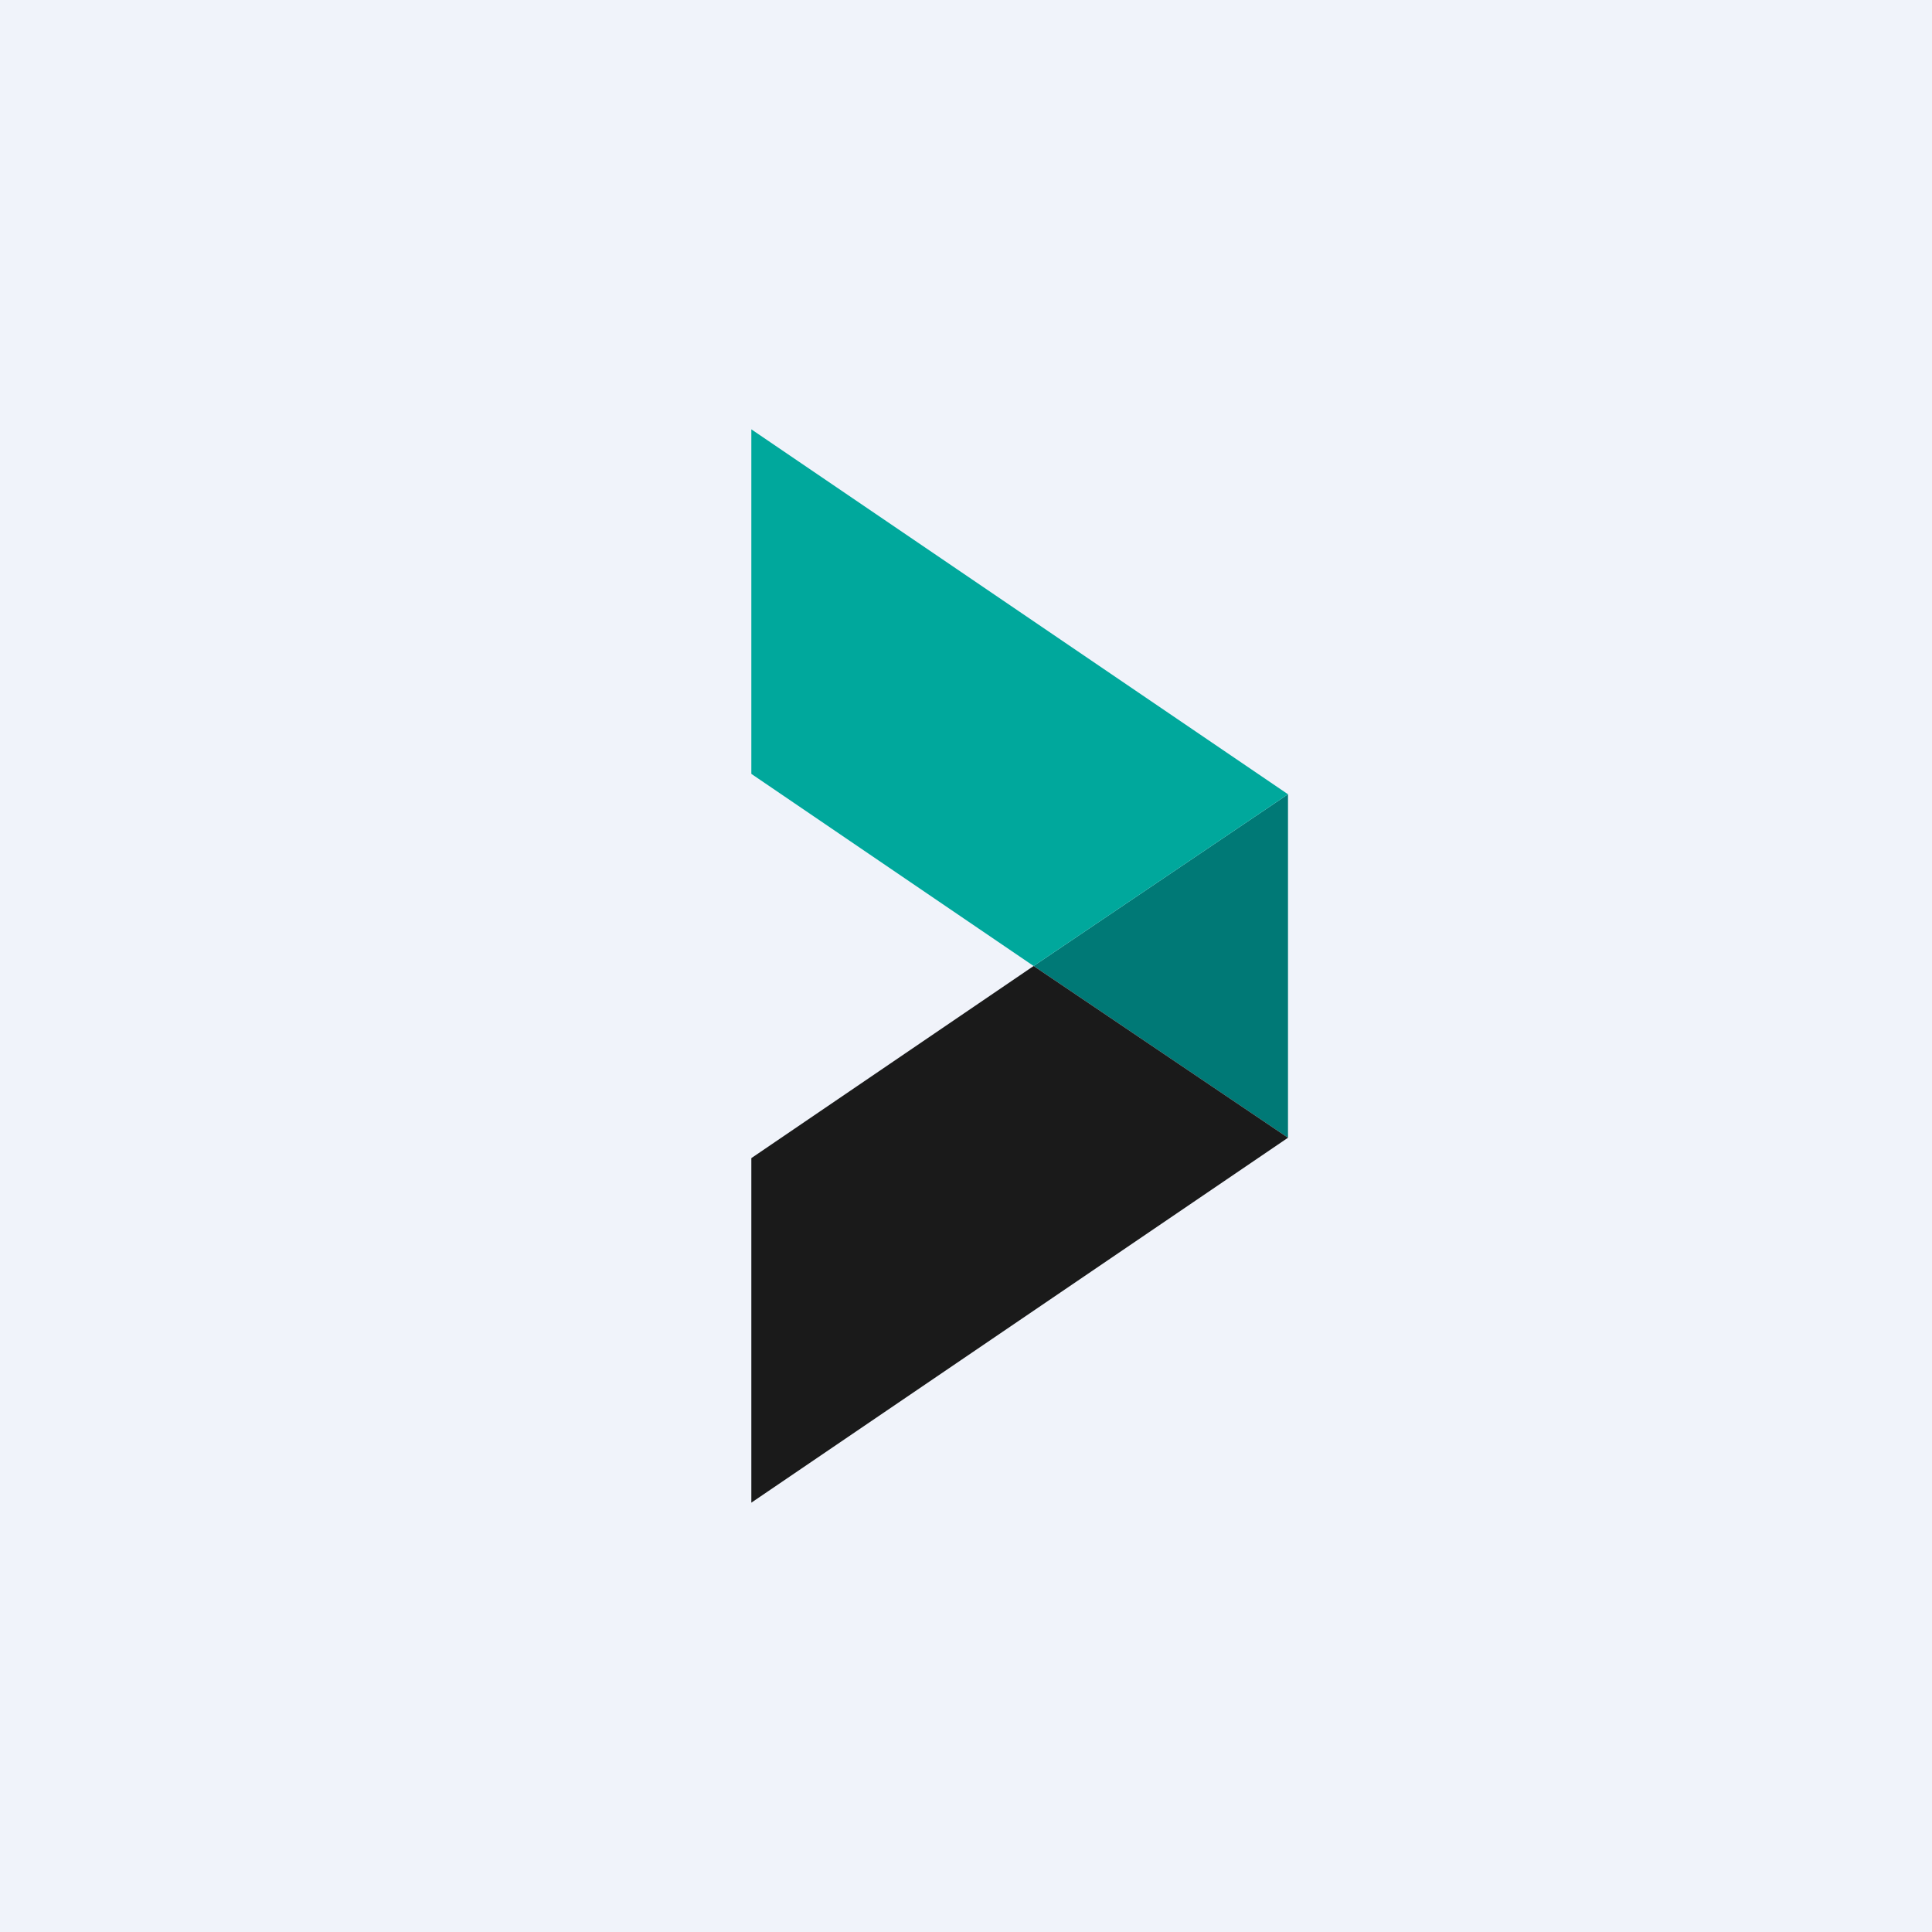
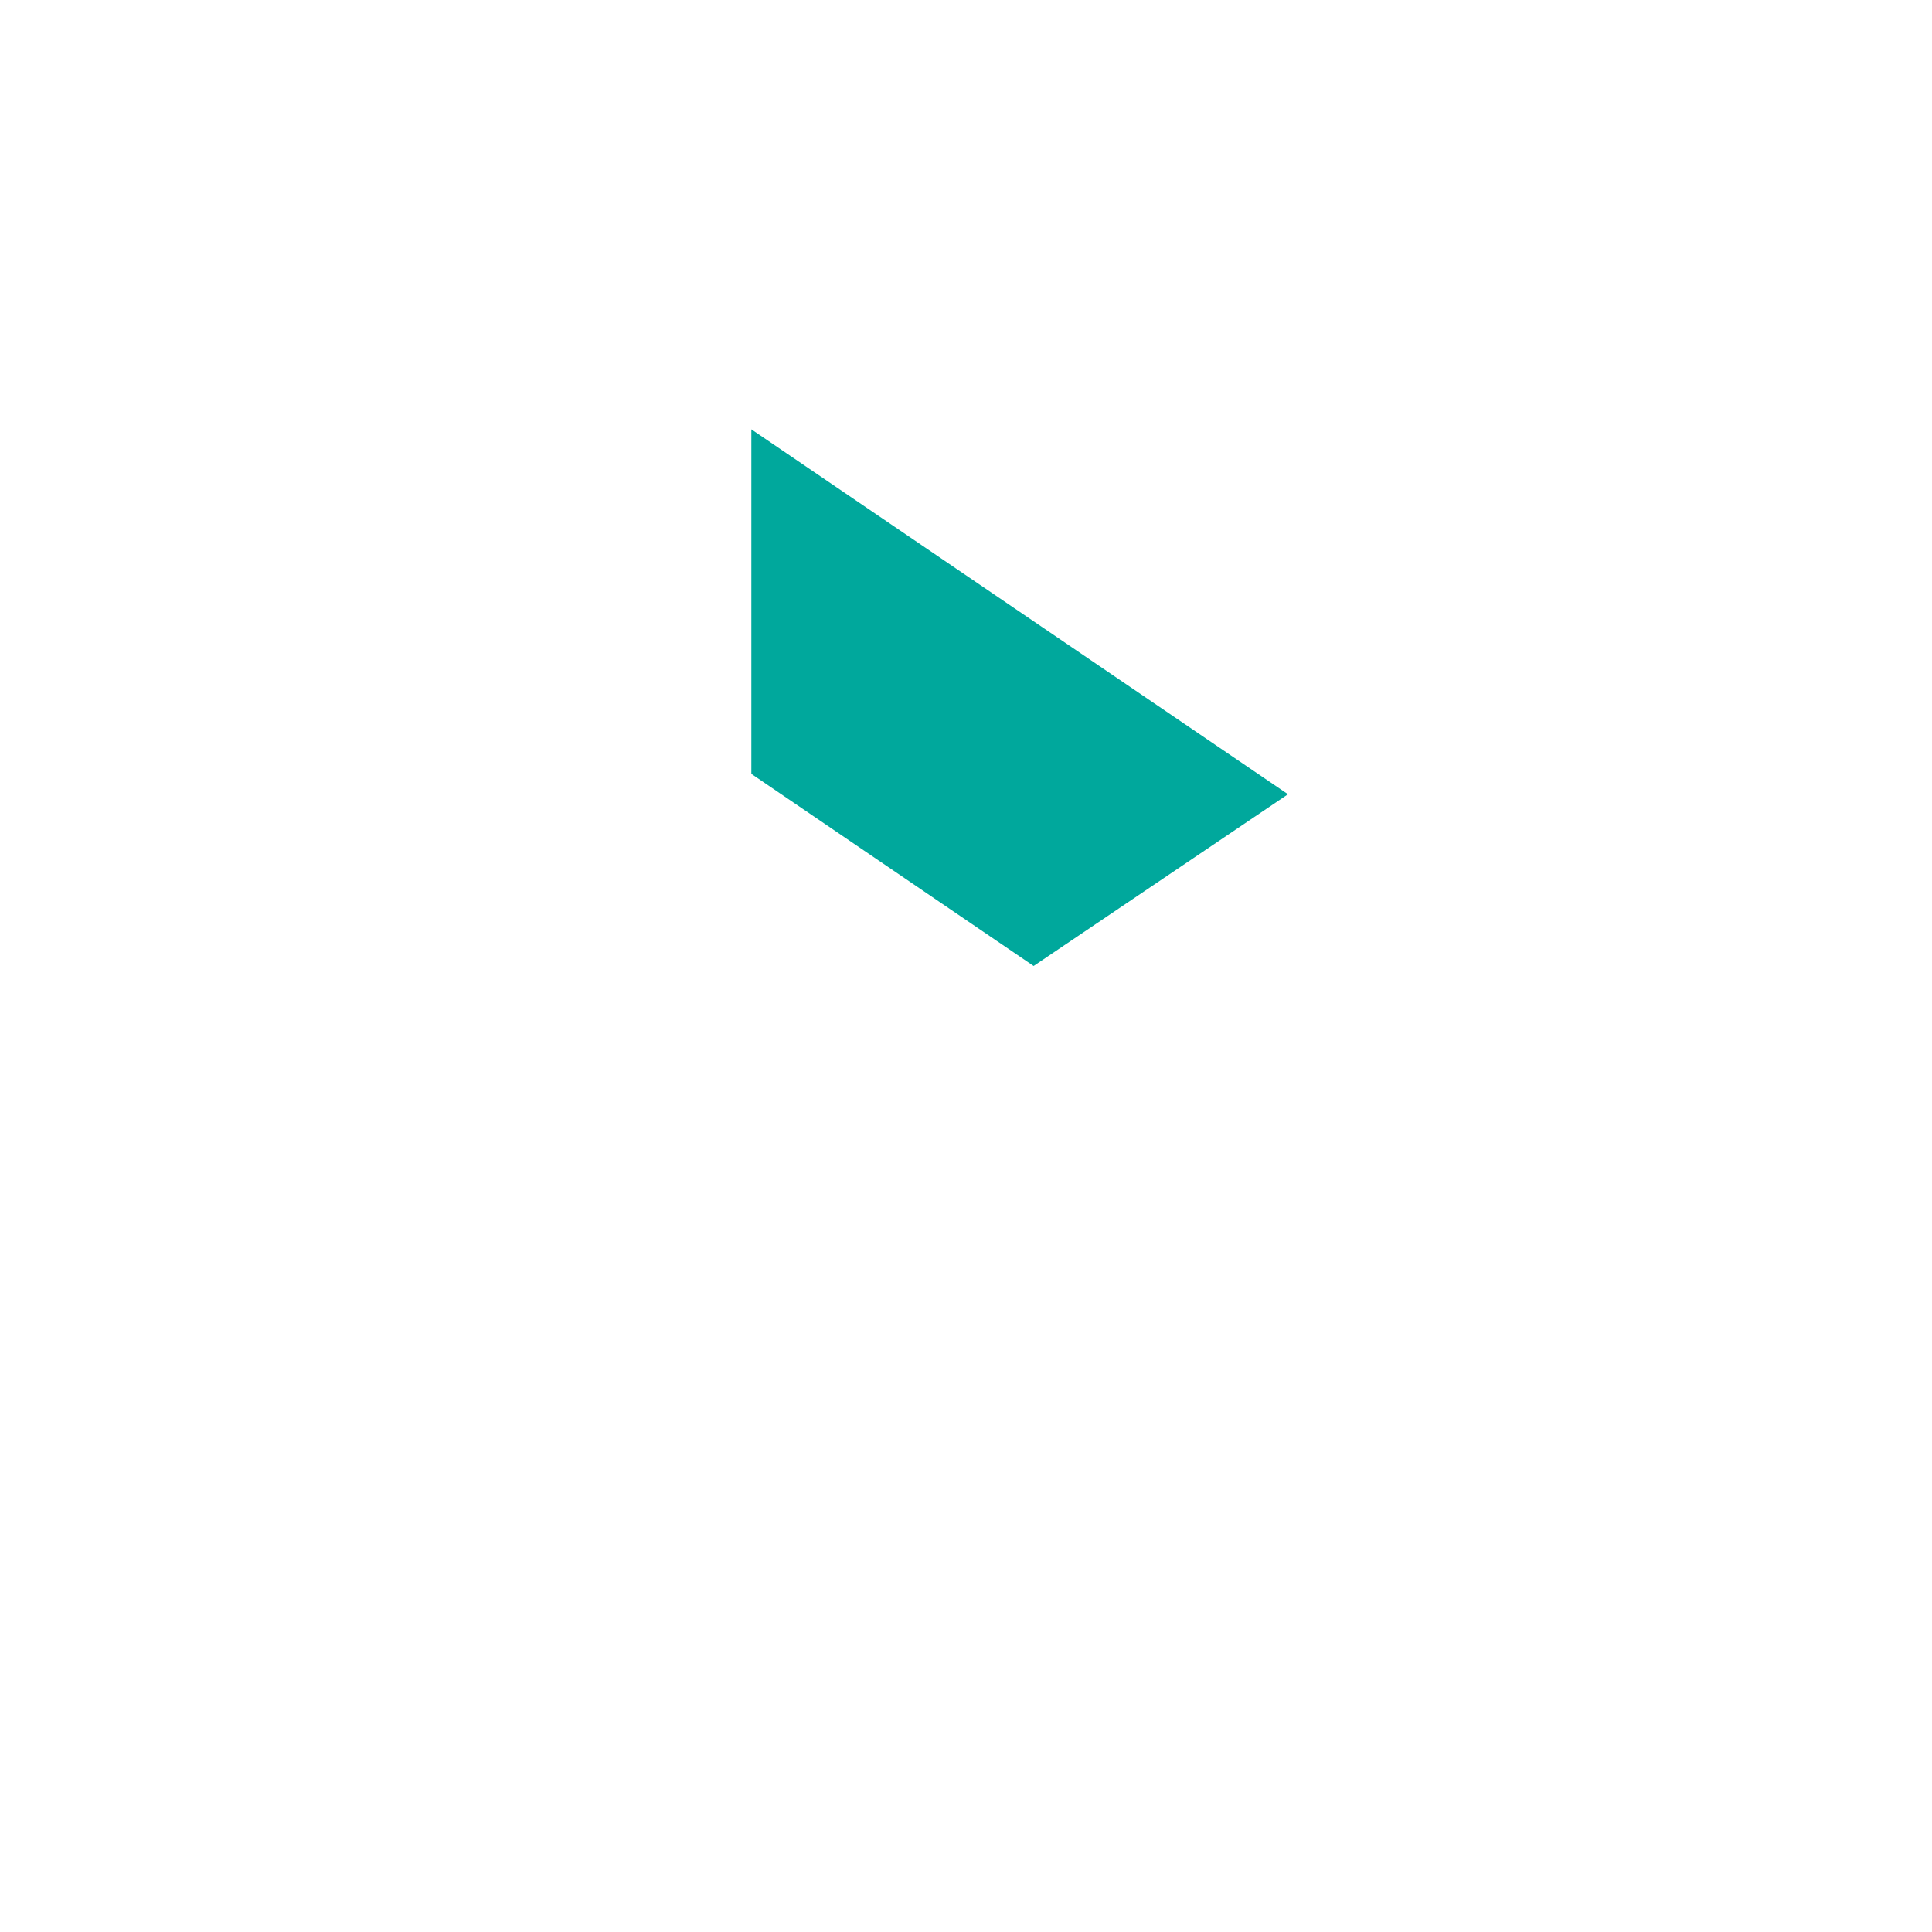
<svg xmlns="http://www.w3.org/2000/svg" width="18" height="18" viewBox="0 0 18 18">
-   <path fill="#F0F3FA" d="M0 0h18v18H0z" />
-   <path d="M12 10.6V7.4L9.63 9 12 10.6Z" fill="#007976" />
-   <path d="M7 4v3.21L9.63 9 12 7.4 7 4Z" fill="#00A89C" />
-   <path d="M12 10.6 9.63 9 7 10.79V14l5-3.4Z" fill="#1A1A1A" />
+   <path d="M7 4v3.21L9.63 9 12 7.4 7 4" fill="#00A89C" />
</svg>